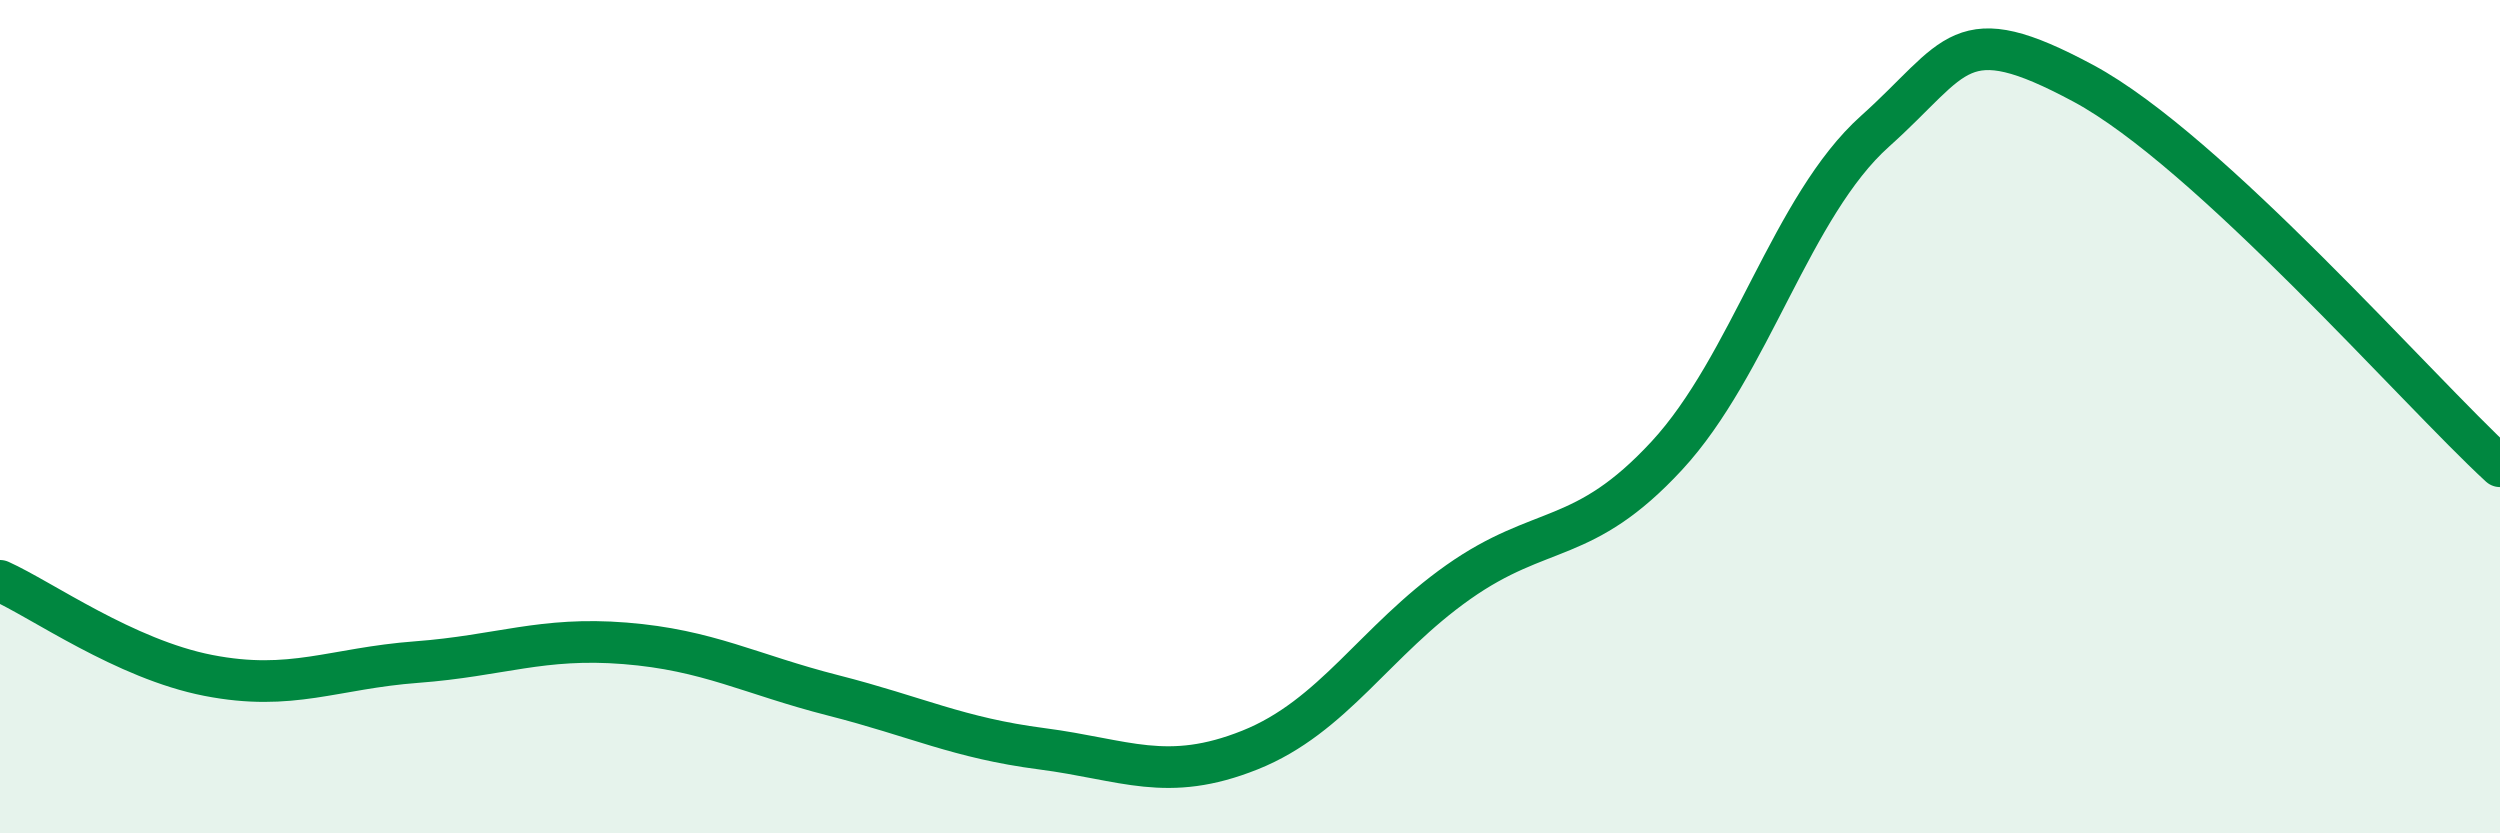
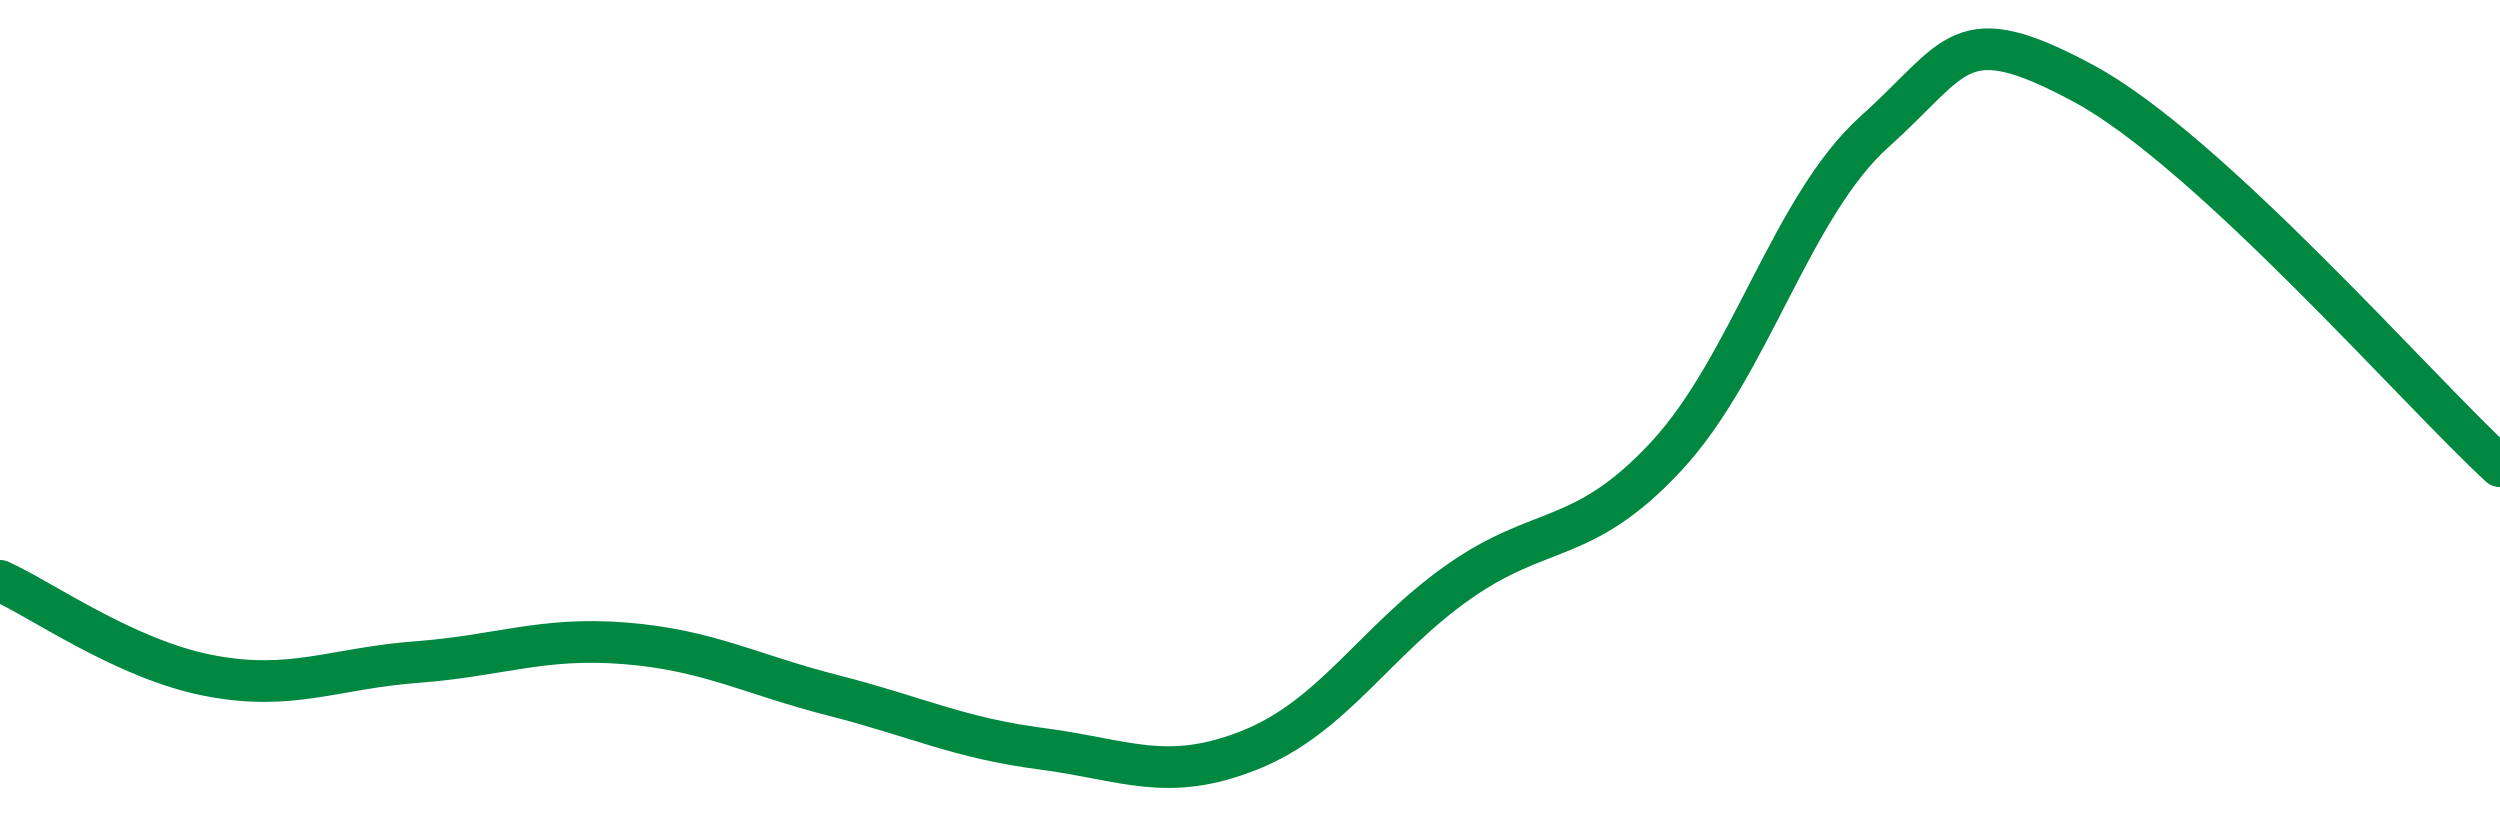
<svg xmlns="http://www.w3.org/2000/svg" width="60" height="20" viewBox="0 0 60 20">
-   <path d="M 0,13.94 C 1,14.39 3,15.82 5,16.21 C 7,16.6 8,16.04 10,15.89 C 12,15.74 13,15.28 15,15.44 C 17,15.6 18,16.18 20,16.69 C 22,17.2 23,17.71 25,17.97 C 27,18.23 28,18.8 30,18 C 32,17.2 33,15.38 35,13.97 C 37,12.56 38,13.1 40,10.94 C 42,8.78 43,4.94 45,3.15 C 47,1.36 47,0.39 50,2 C 53,3.61 58,9.35 60,11.19L60 20L0 20Z" fill="#008740" opacity="0.1" stroke-linecap="round" stroke-linejoin="round" />
  <path d="M 0,13.94 C 1,14.39 3,15.82 5,16.21 C 7,16.6 8,16.04 10,15.89 C 12,15.74 13,15.28 15,15.44 C 17,15.6 18,16.18 20,16.69 C 22,17.2 23,17.71 25,17.97 C 27,18.23 28,18.8 30,18 C 32,17.2 33,15.38 35,13.97 C 37,12.56 38,13.1 40,10.94 C 42,8.78 43,4.94 45,3.15 C 47,1.36 47,0.39 50,2 C 53,3.61 58,9.35 60,11.19" stroke="#008740" stroke-width="1" fill="none" stroke-linecap="round" stroke-linejoin="round" />
</svg>